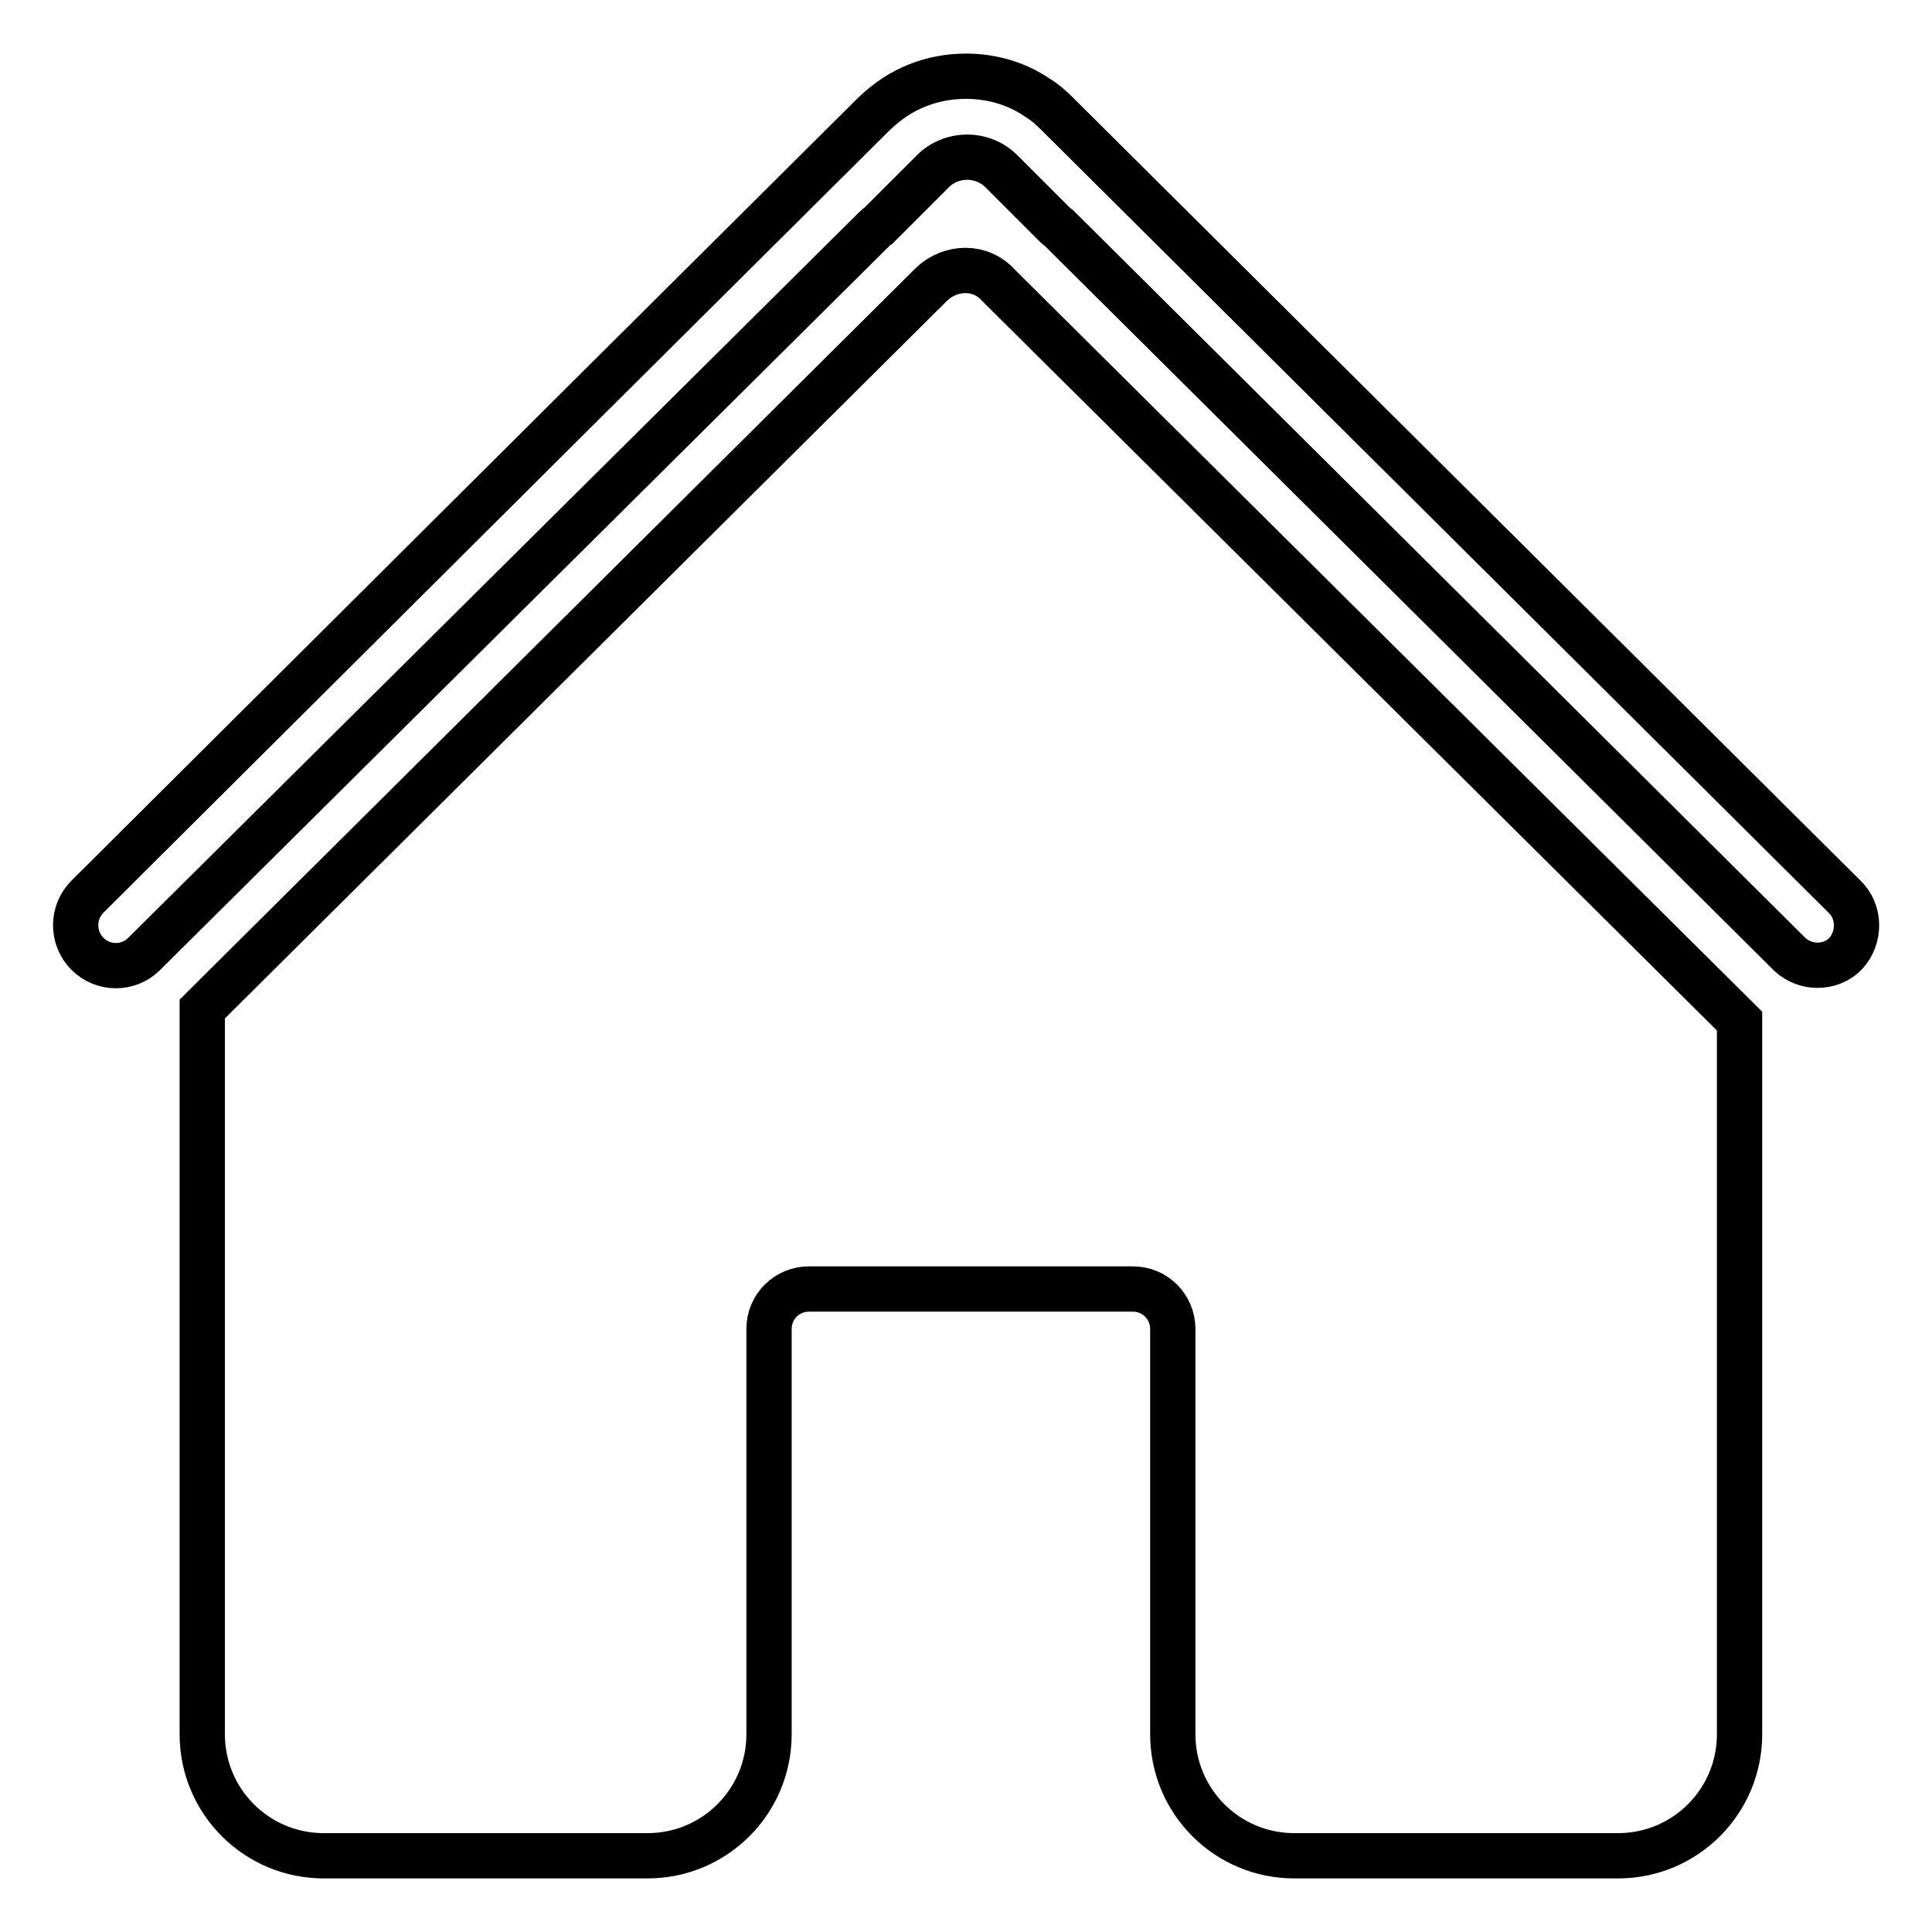
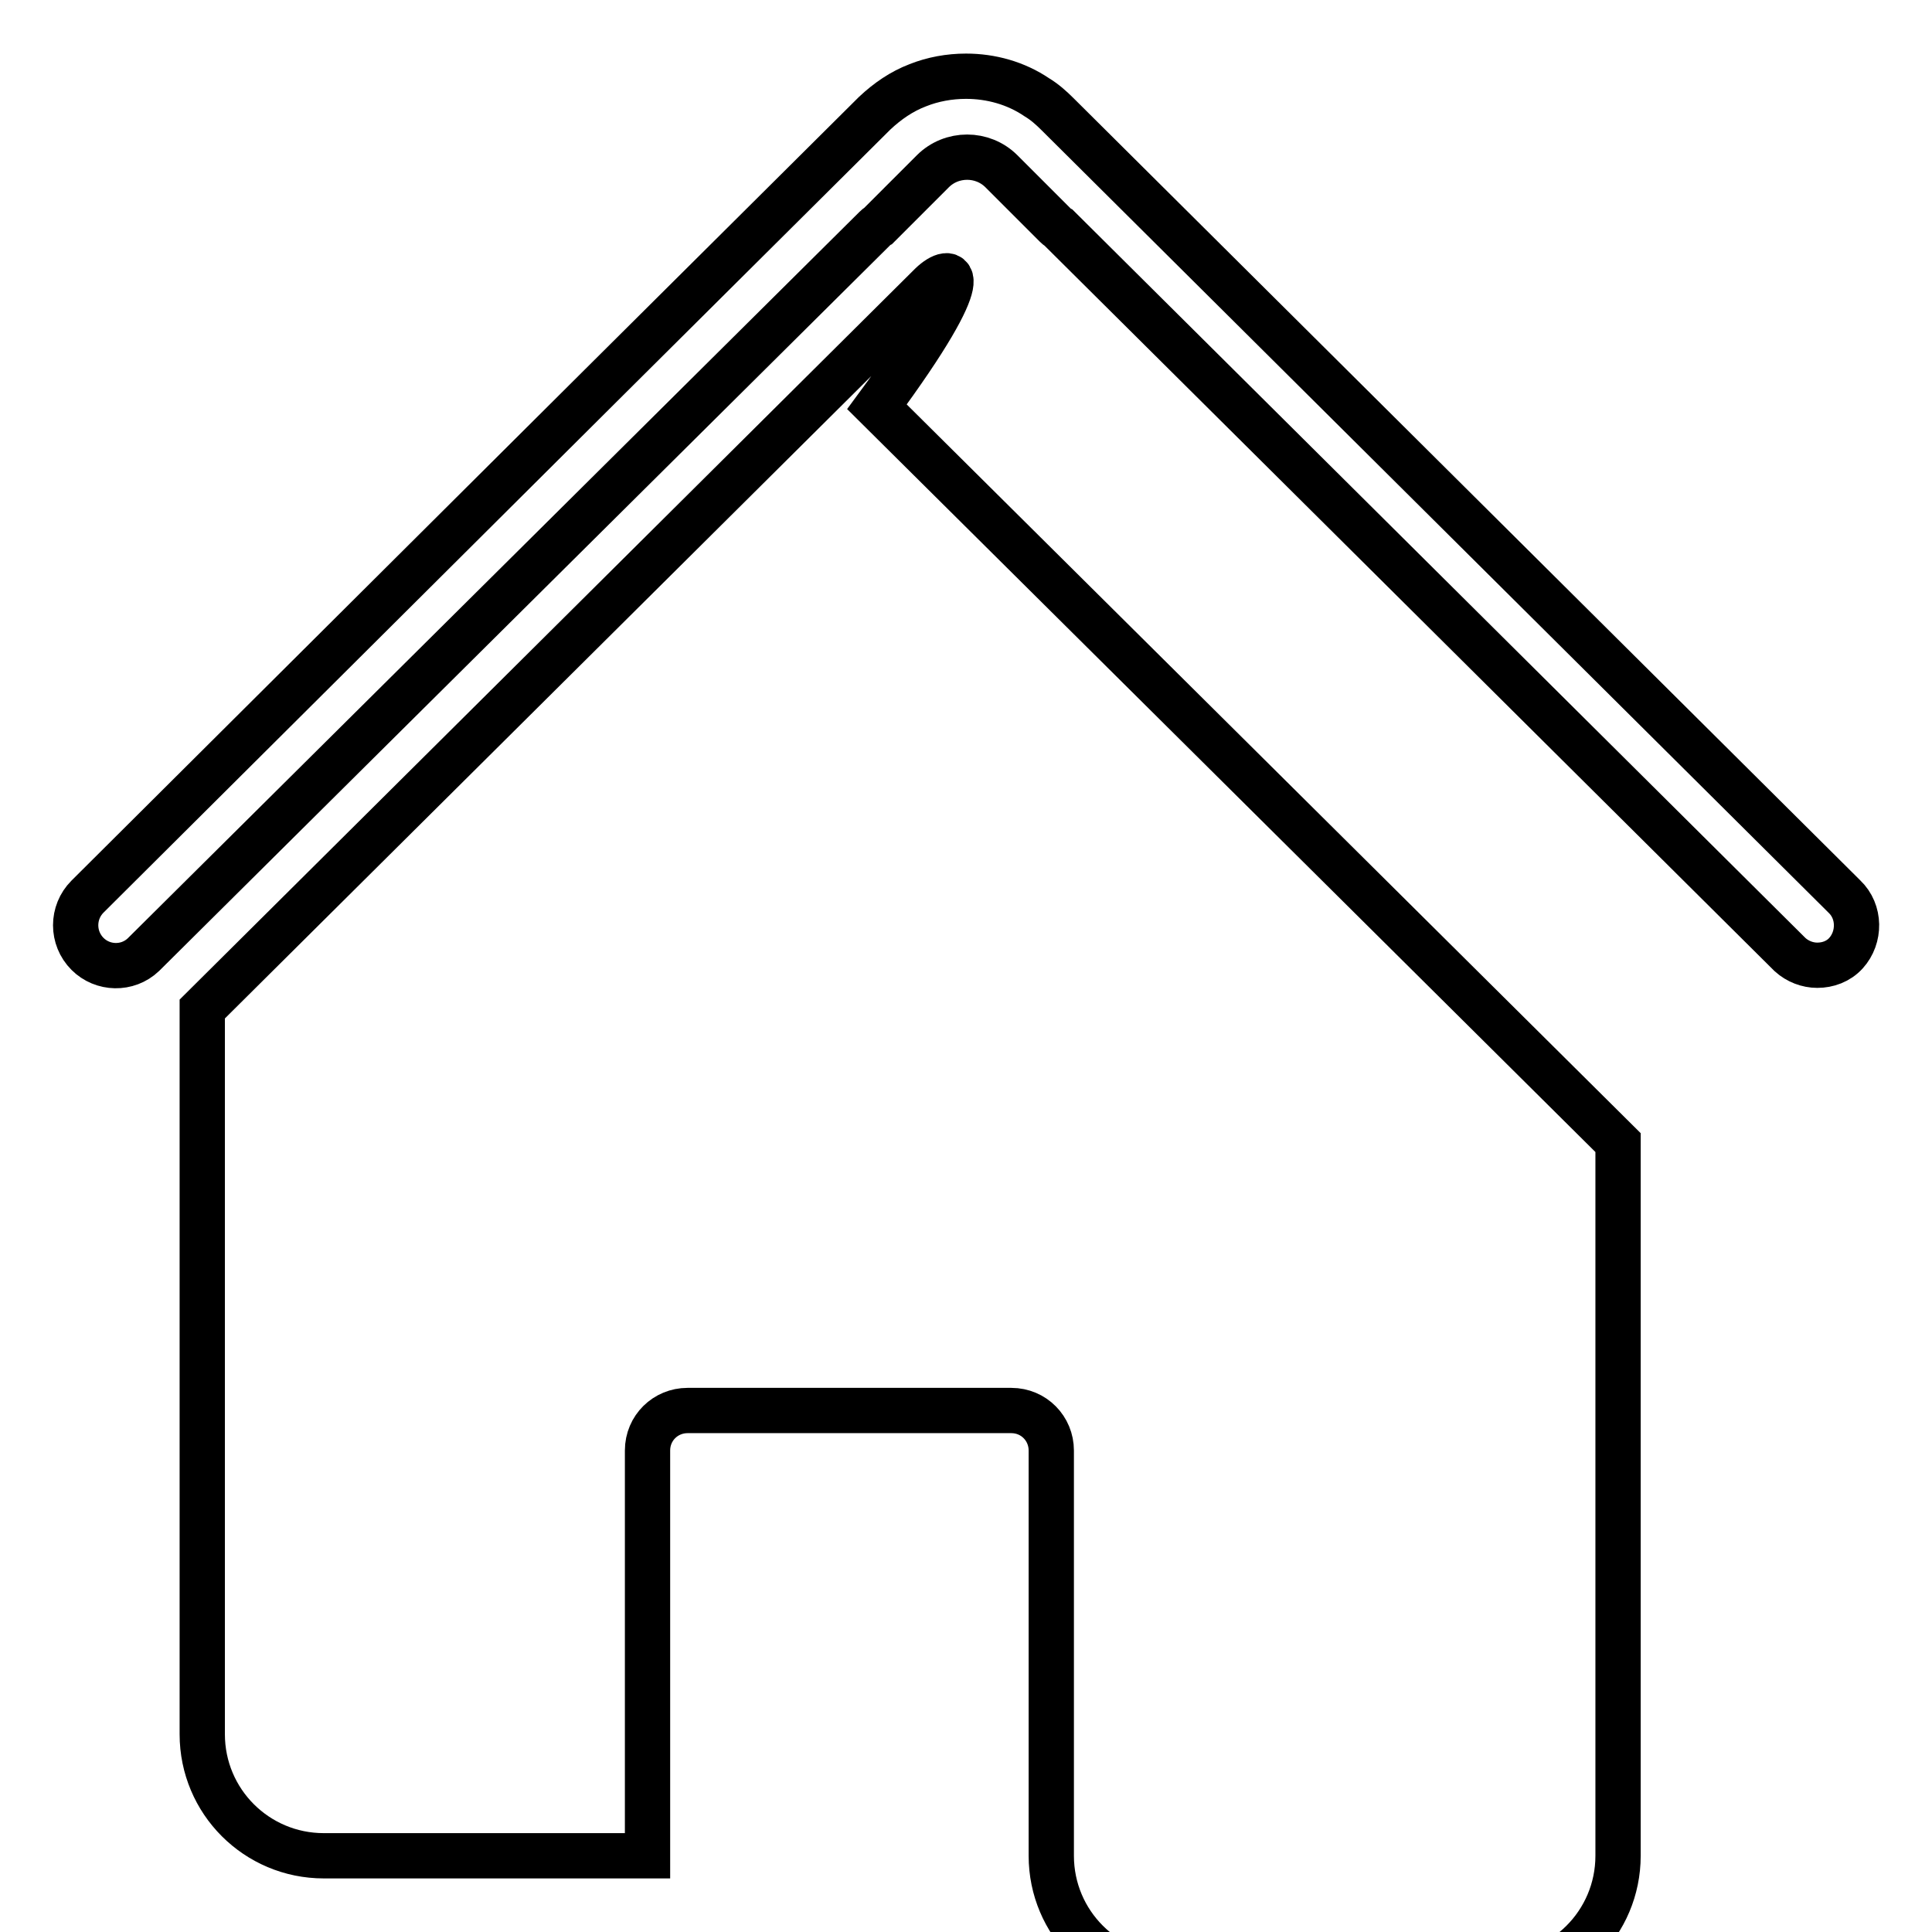
<svg xmlns="http://www.w3.org/2000/svg" version="1.1" x="0px" y="0px" viewBox="0 0 256 256" enable-background="new 0 0 256 256" xml:space="preserve">
  <g>
    <g>
-       <path stroke-width="6" fill-opacity="0" stroke="#000000" d="M244.4,118.8L140.1,15.1c-0.8-0.8-1.7-1.6-2.7-2.2c-2.8-1.9-6.1-2.8-9.4-2.8c-2.2,0-4.4,0.4-6.4,1.2c-2.1,0.8-4,2.1-5.7,3.7L79.7,51l-68.1,67.8c-2.1,2.1-2.1,5.5,0,7.6c2,2,5.3,2.1,7.4,0.1l97-96.3c0.1-0.1,0.2-0.2,0.4-0.3l7.2-7.2c2.5-2.5,6.6-2.5,9.1,0l7.2,7.2c0.1,0.1,0.2,0.2,0.4,0.3l96.9,96.3c1,0.9,2.3,1.4,3.6,1.4c1.4,0,2.8-0.5,3.8-1.6C246.5,124.2,246.5,120.8,244.4,118.8z M123.4,37.7l-96.6,96v96.1c0,8.9,7.2,16.1,16.1,16.1h42.9c8.9,0,16.1-7.2,16.1-16.1v-53.7c0-3,2.4-5.3,5.3-5.3h42.9c3,0,5.3,2.4,5.3,5.3v53.7c0,8.9,7.2,16.1,16.1,16.1h42.9c8.9,0,16.1-7.2,16.1-16.1v-94.5l-98.2-97.5C130,35.2,126,35.2,123.4,37.7z" />
+       <path stroke-width="6" fill-opacity="0" stroke="#000000" d="M244.4,118.8L140.1,15.1c-0.8-0.8-1.7-1.6-2.7-2.2c-2.8-1.9-6.1-2.8-9.4-2.8c-2.2,0-4.4,0.4-6.4,1.2c-2.1,0.8-4,2.1-5.7,3.7L79.7,51l-68.1,67.8c-2.1,2.1-2.1,5.5,0,7.6c2,2,5.3,2.1,7.4,0.1l97-96.3c0.1-0.1,0.2-0.2,0.4-0.3l7.2-7.2c2.5-2.5,6.6-2.5,9.1,0l7.2,7.2c0.1,0.1,0.2,0.2,0.4,0.3l96.9,96.3c1,0.9,2.3,1.4,3.6,1.4c1.4,0,2.8-0.5,3.8-1.6C246.5,124.2,246.5,120.8,244.4,118.8z M123.4,37.7l-96.6,96v96.1c0,8.9,7.2,16.1,16.1,16.1h42.9v-53.7c0-3,2.4-5.3,5.3-5.3h42.9c3,0,5.3,2.4,5.3,5.3v53.7c0,8.9,7.2,16.1,16.1,16.1h42.9c8.9,0,16.1-7.2,16.1-16.1v-94.5l-98.2-97.5C130,35.2,126,35.2,123.4,37.7z" />
    </g>
  </g>
</svg>